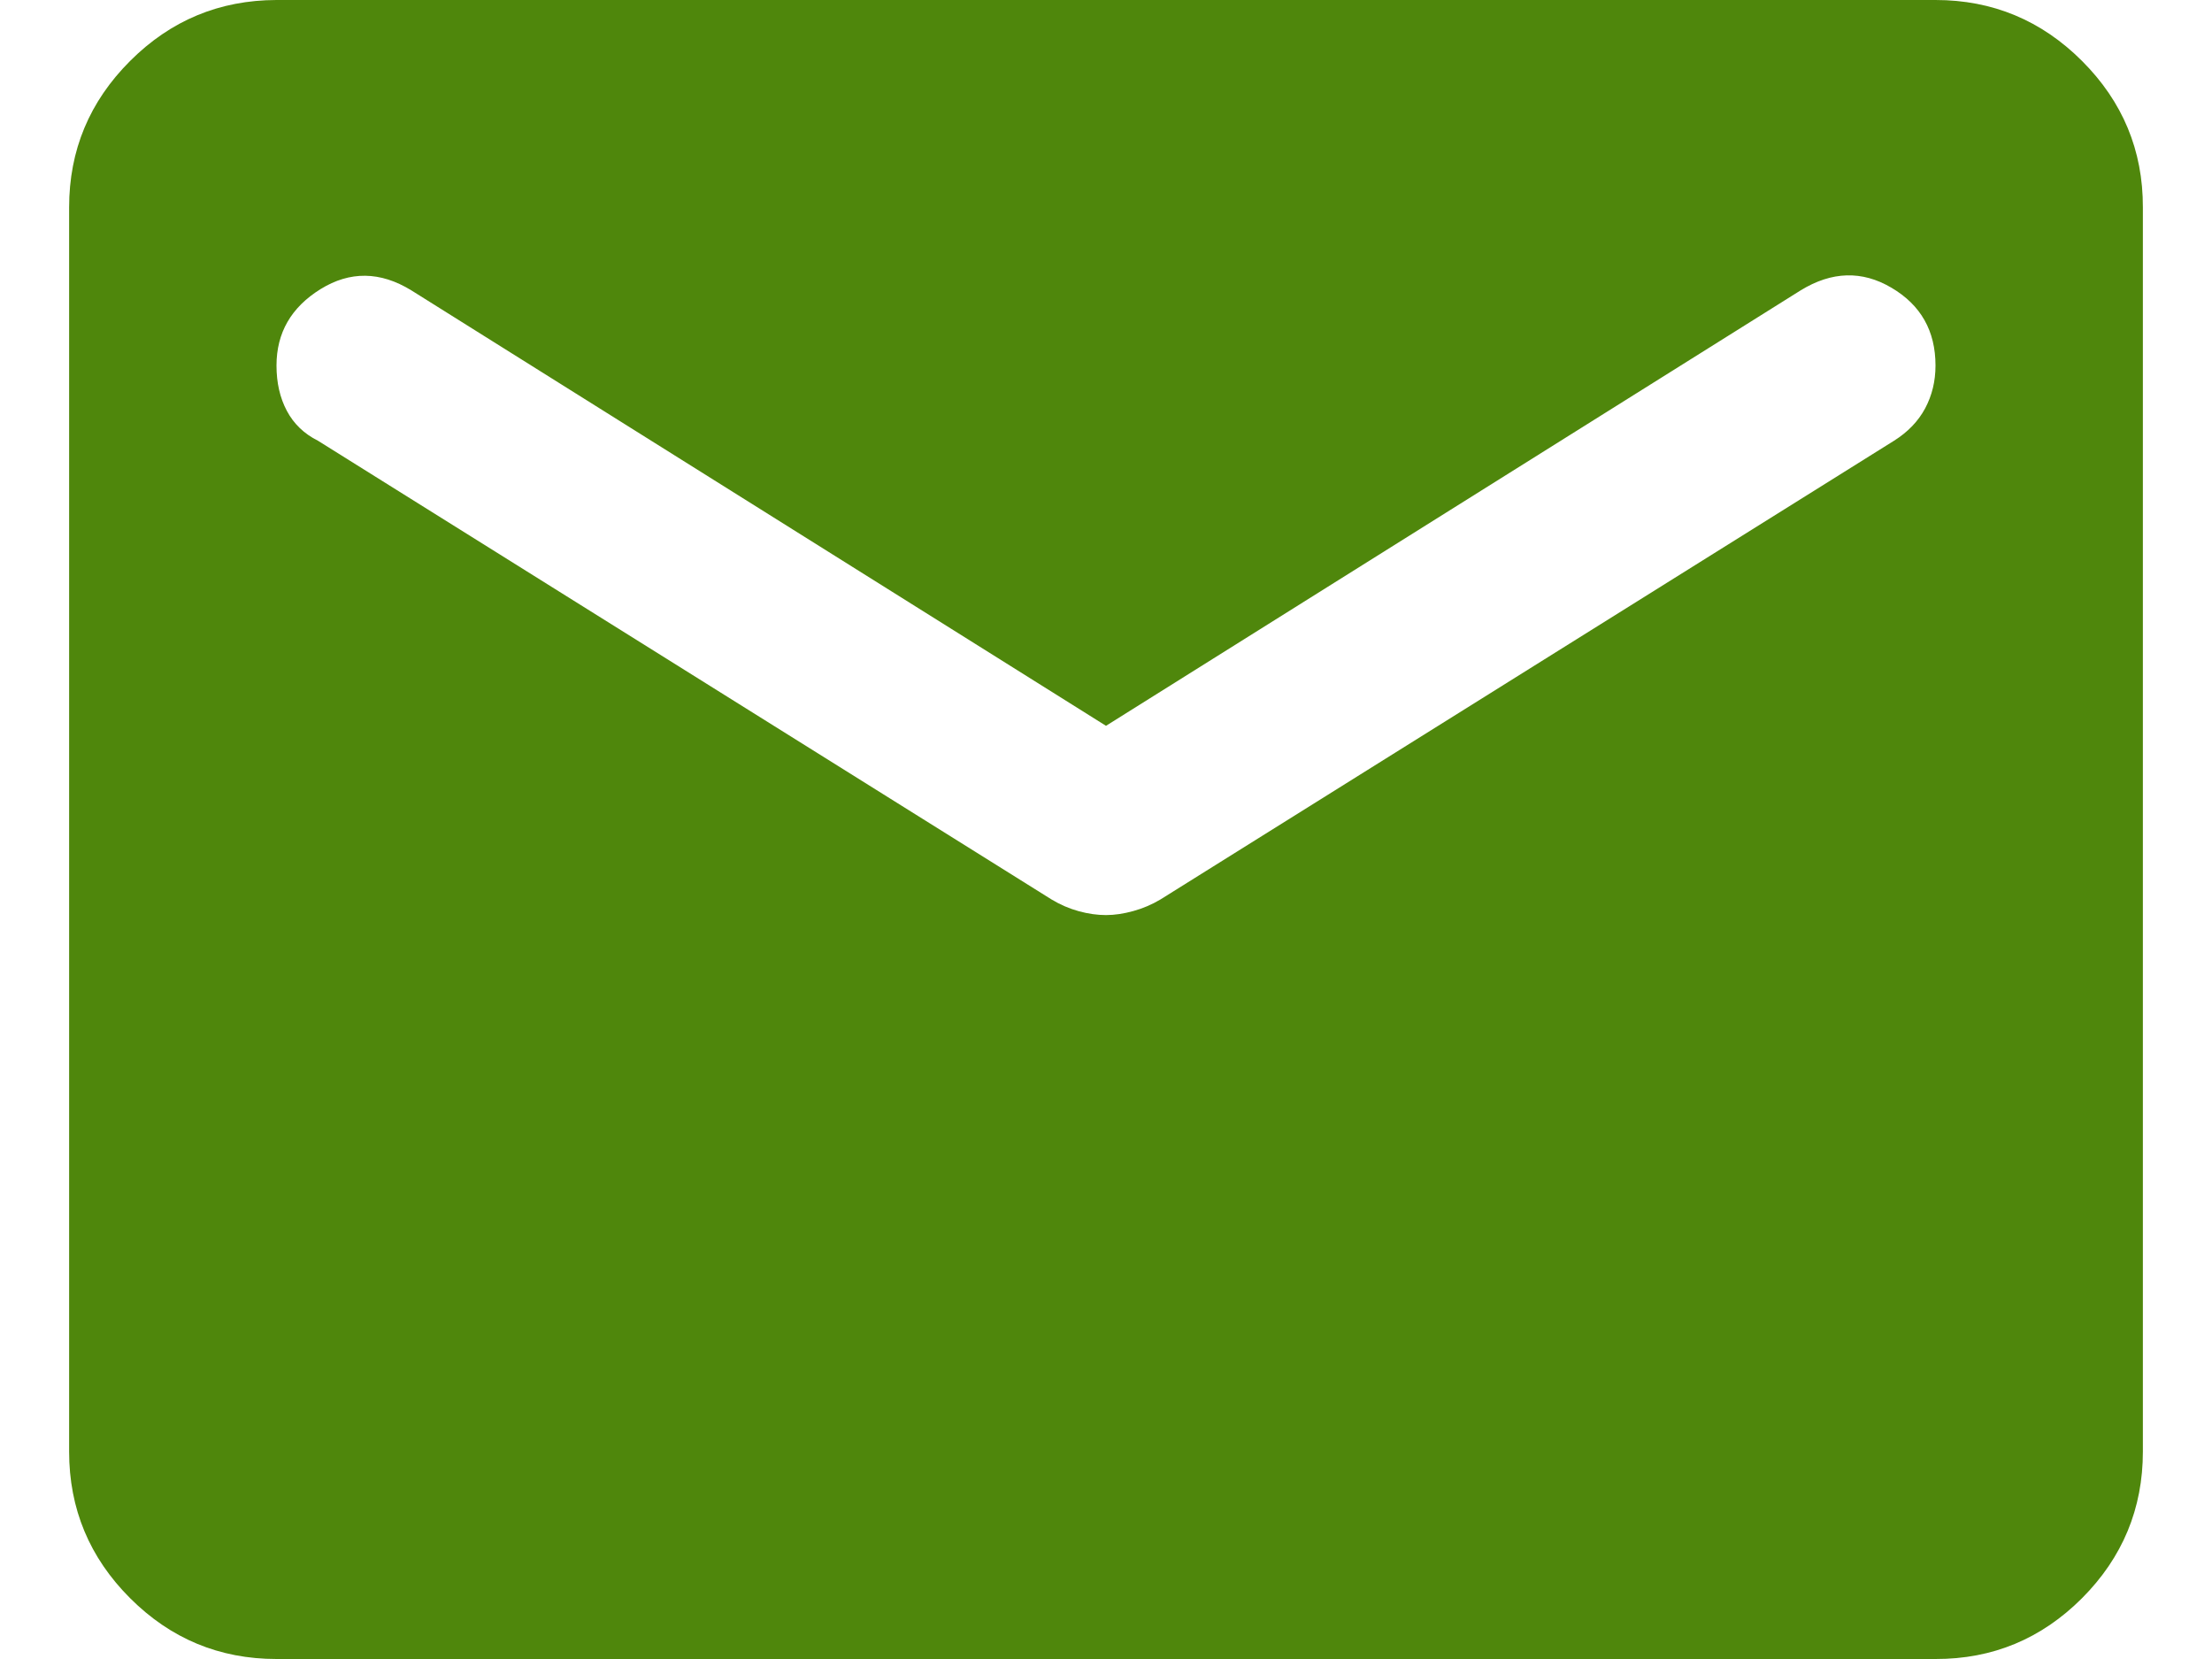
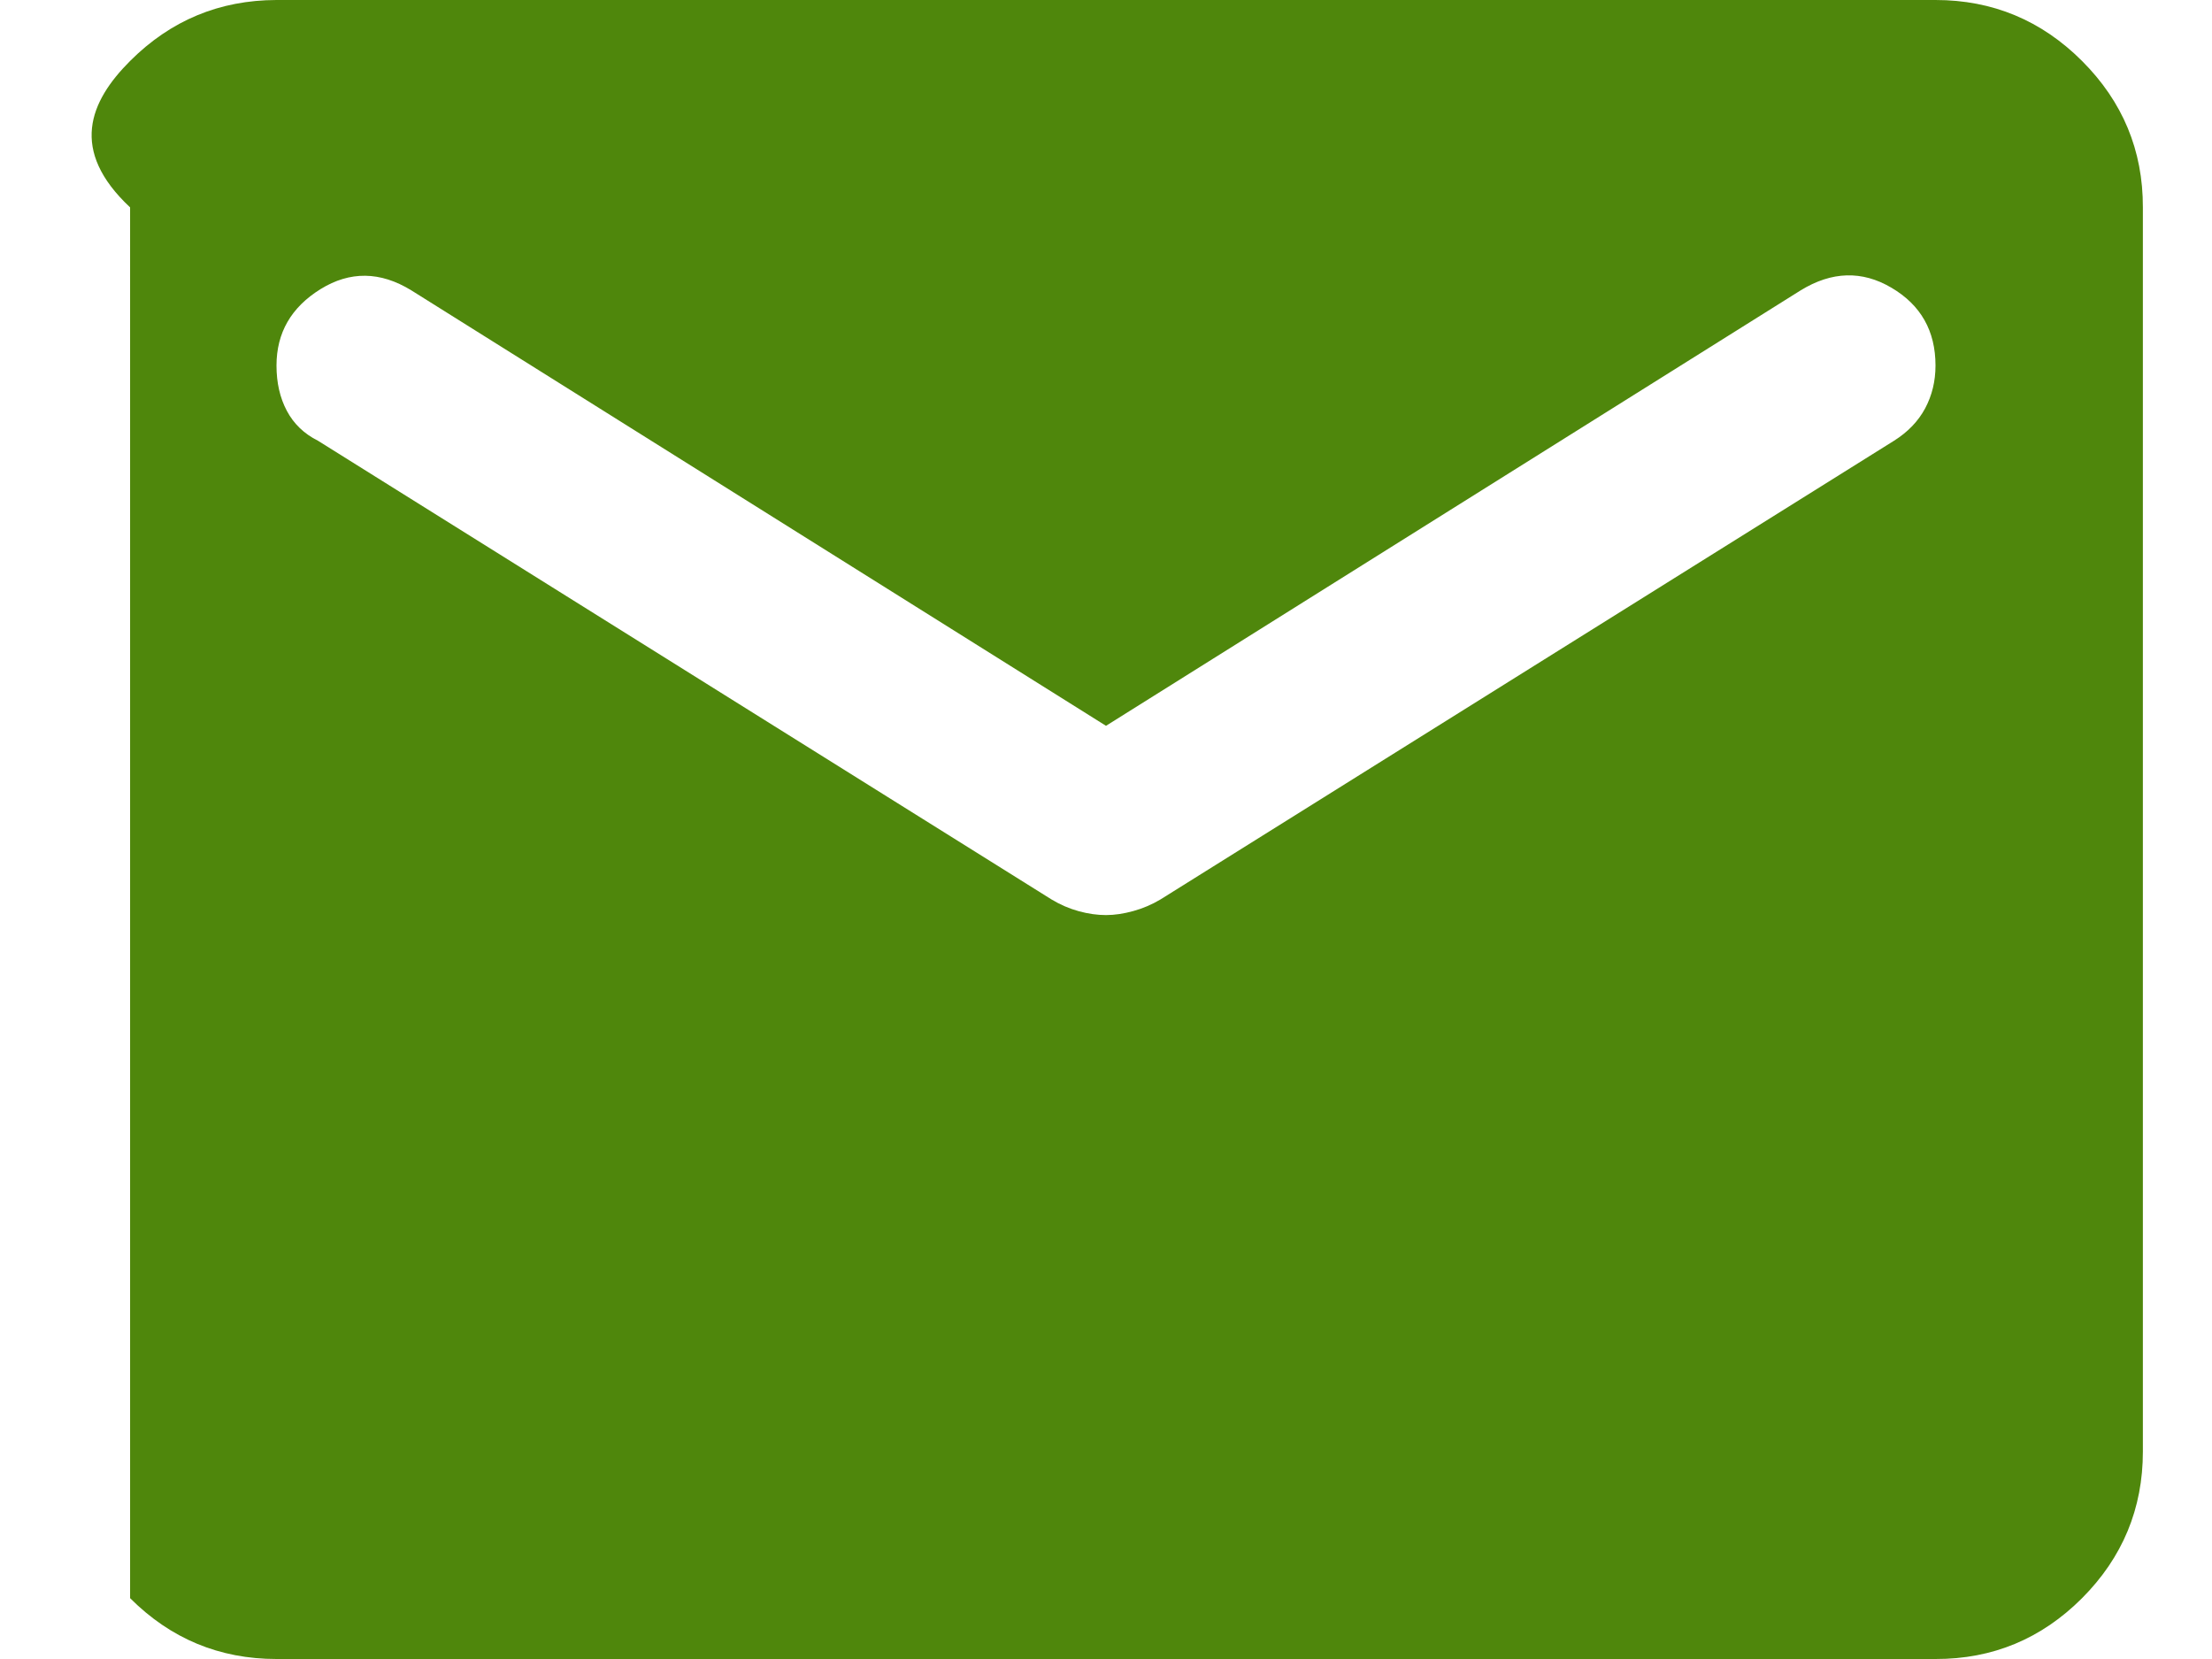
<svg xmlns="http://www.w3.org/2000/svg" width="16" height="12" viewBox="0 0 16 12" fill="none">
-   <path d="M2 12C1.587 12 1.234 11.853 0.941 11.56C0.647 11.266 0.5 10.913 0.5 10.5V1.5C0.5 1.087 0.647 0.735 0.941 0.441C1.235 0.147 1.588 0.001 2 0H14C14.412 0 14.766 0.147 15.06 0.441C15.354 0.735 15.501 1.088 15.5 1.5V10.5C15.5 10.912 15.353 11.266 15.06 11.56C14.766 11.854 14.413 12.001 14 12H2ZM8 6.619C8.062 6.619 8.128 6.609 8.197 6.59C8.266 6.571 8.332 6.543 8.394 6.506L13.7 3.188C13.8 3.125 13.875 3.047 13.925 2.954C13.975 2.86 14 2.757 14 2.644C14 2.394 13.894 2.206 13.681 2.081C13.469 1.956 13.25 1.962 13.025 2.1L8 5.25L2.975 2.1C2.75 1.962 2.531 1.96 2.319 2.091C2.106 2.223 2 2.407 2 2.644C2 2.769 2.025 2.878 2.075 2.972C2.125 3.066 2.2 3.138 2.3 3.188L7.606 6.506C7.669 6.544 7.734 6.572 7.803 6.591C7.872 6.61 7.938 6.619 8 6.619Z" fill="#4F870C" />
+   <path d="M2 12C1.587 12 1.234 11.853 0.941 11.56V1.5C0.5 1.087 0.647 0.735 0.941 0.441C1.235 0.147 1.588 0.001 2 0H14C14.412 0 14.766 0.147 15.06 0.441C15.354 0.735 15.501 1.088 15.5 1.5V10.5C15.5 10.912 15.353 11.266 15.06 11.56C14.766 11.854 14.413 12.001 14 12H2ZM8 6.619C8.062 6.619 8.128 6.609 8.197 6.59C8.266 6.571 8.332 6.543 8.394 6.506L13.7 3.188C13.8 3.125 13.875 3.047 13.925 2.954C13.975 2.86 14 2.757 14 2.644C14 2.394 13.894 2.206 13.681 2.081C13.469 1.956 13.25 1.962 13.025 2.1L8 5.25L2.975 2.1C2.75 1.962 2.531 1.96 2.319 2.091C2.106 2.223 2 2.407 2 2.644C2 2.769 2.025 2.878 2.075 2.972C2.125 3.066 2.2 3.138 2.3 3.188L7.606 6.506C7.669 6.544 7.734 6.572 7.803 6.591C7.872 6.61 7.938 6.619 8 6.619Z" fill="#4F870C" />
</svg>